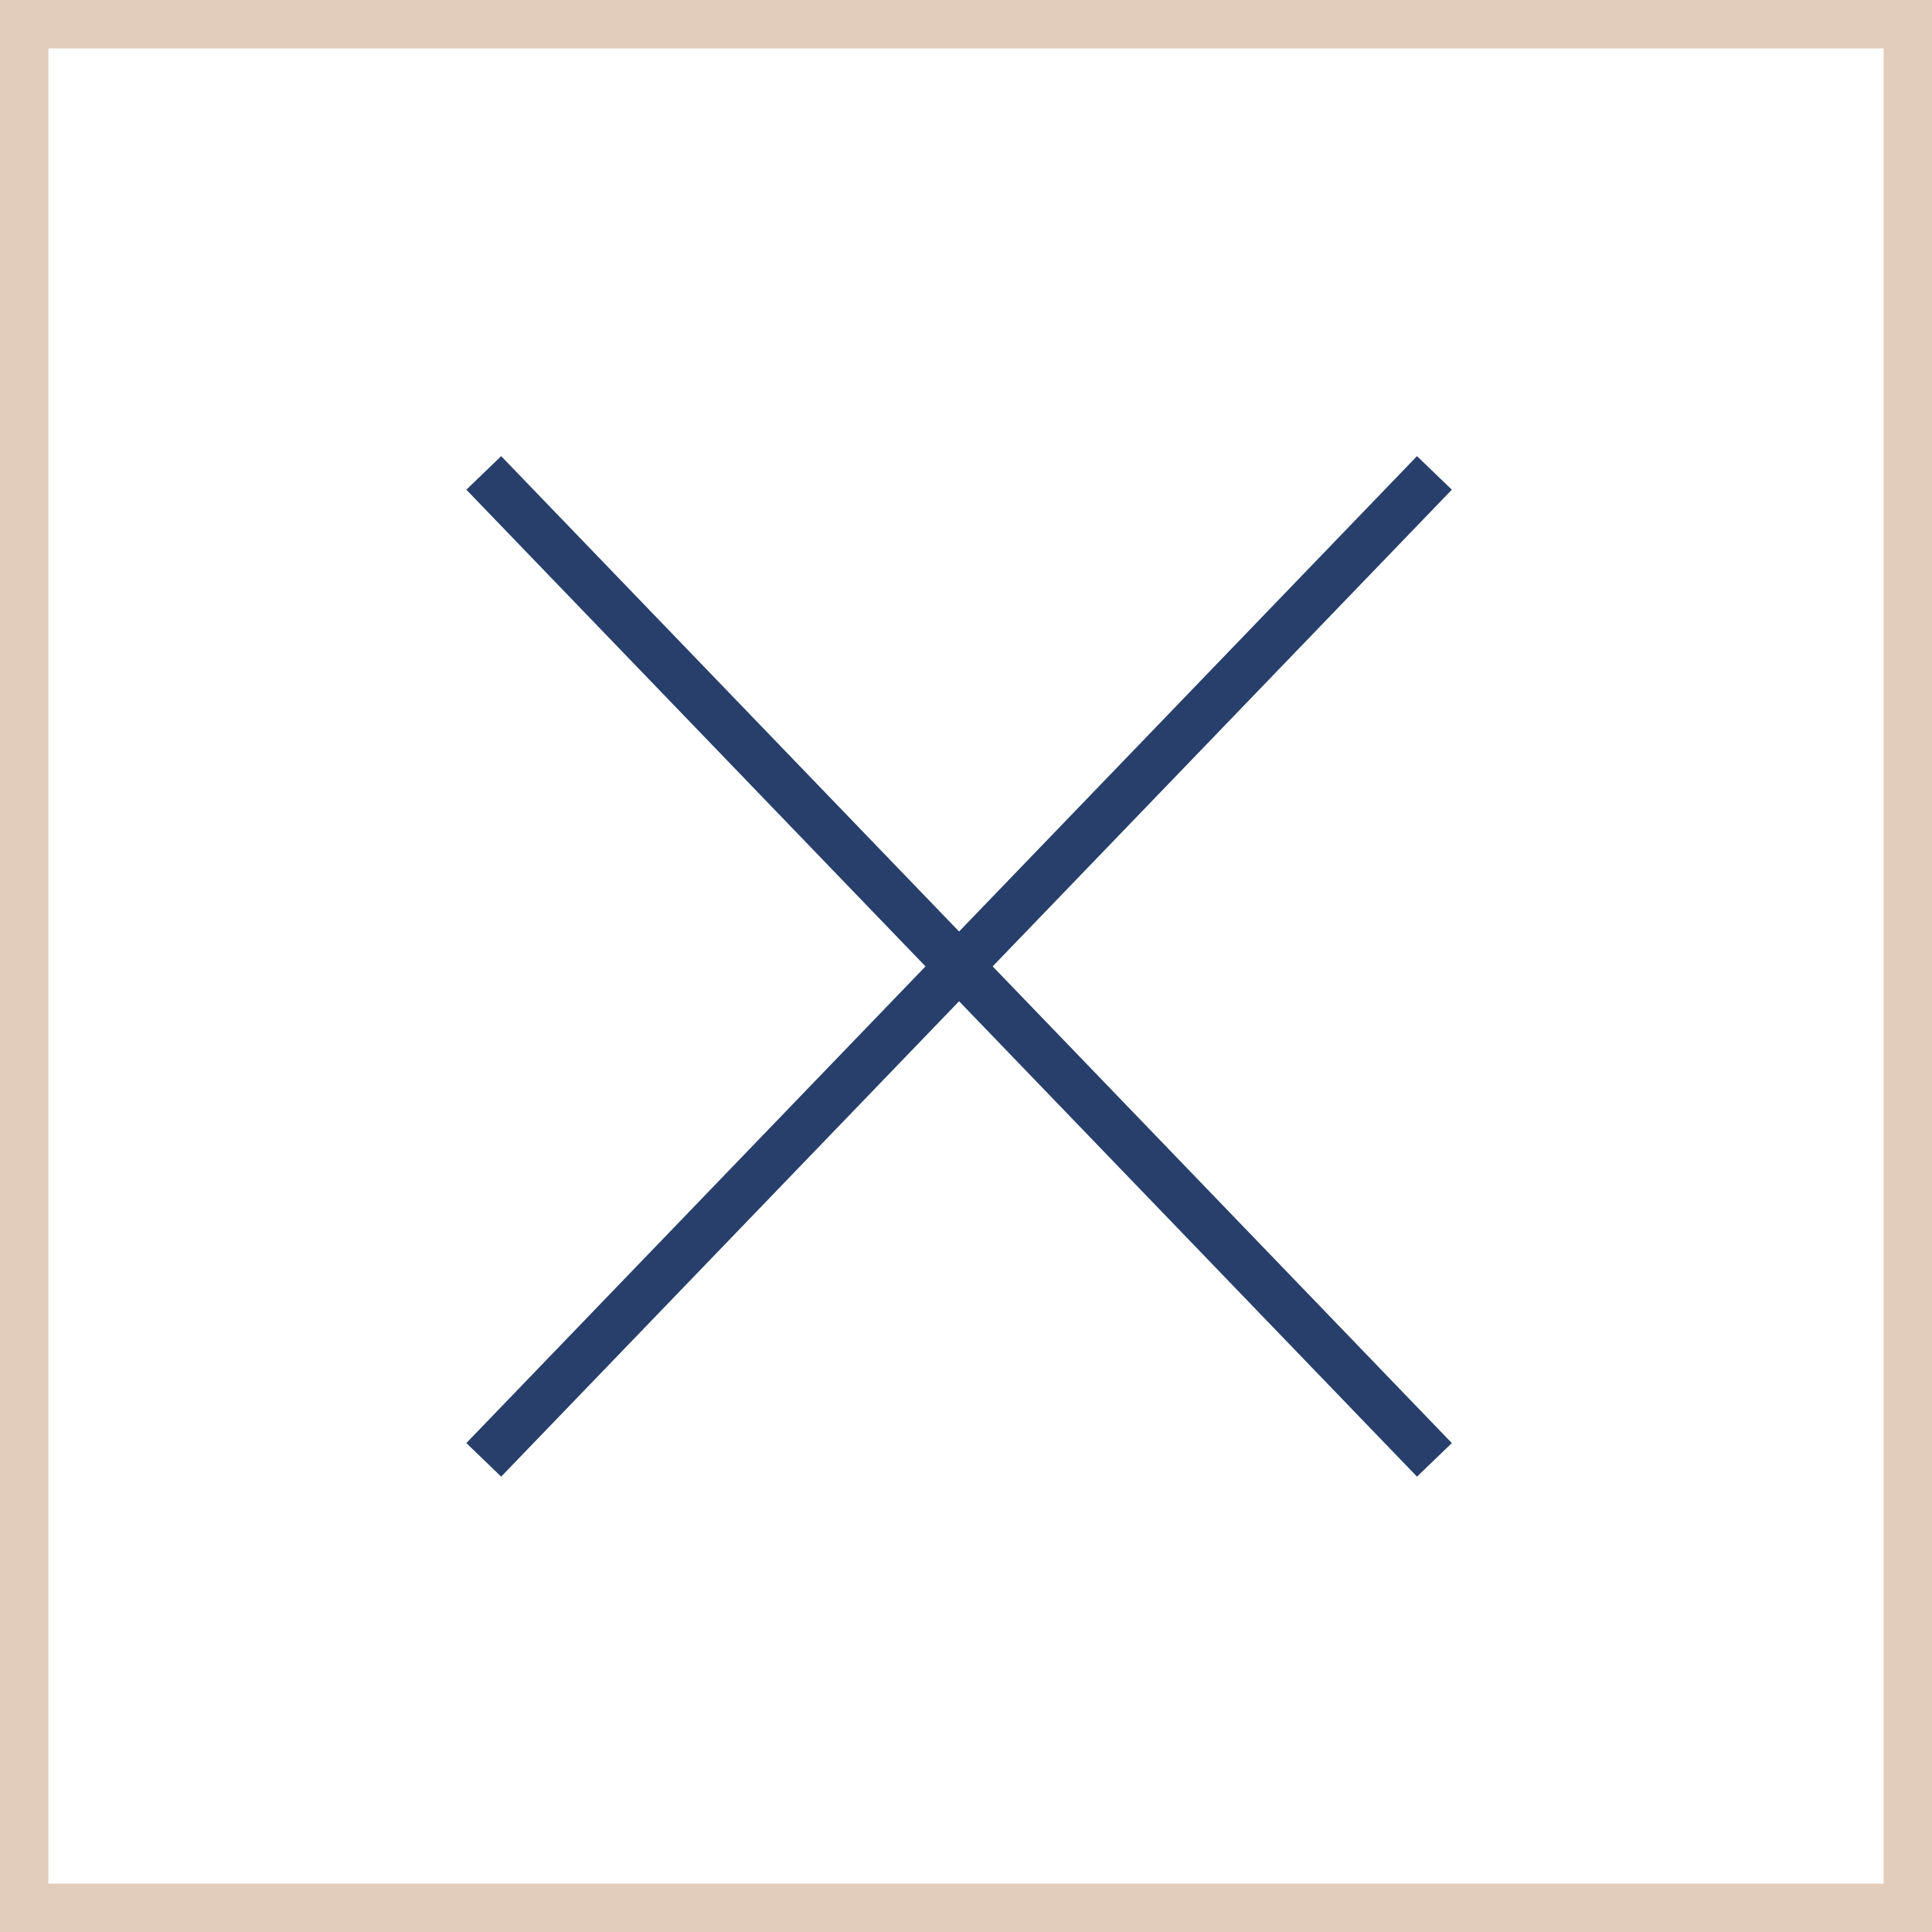
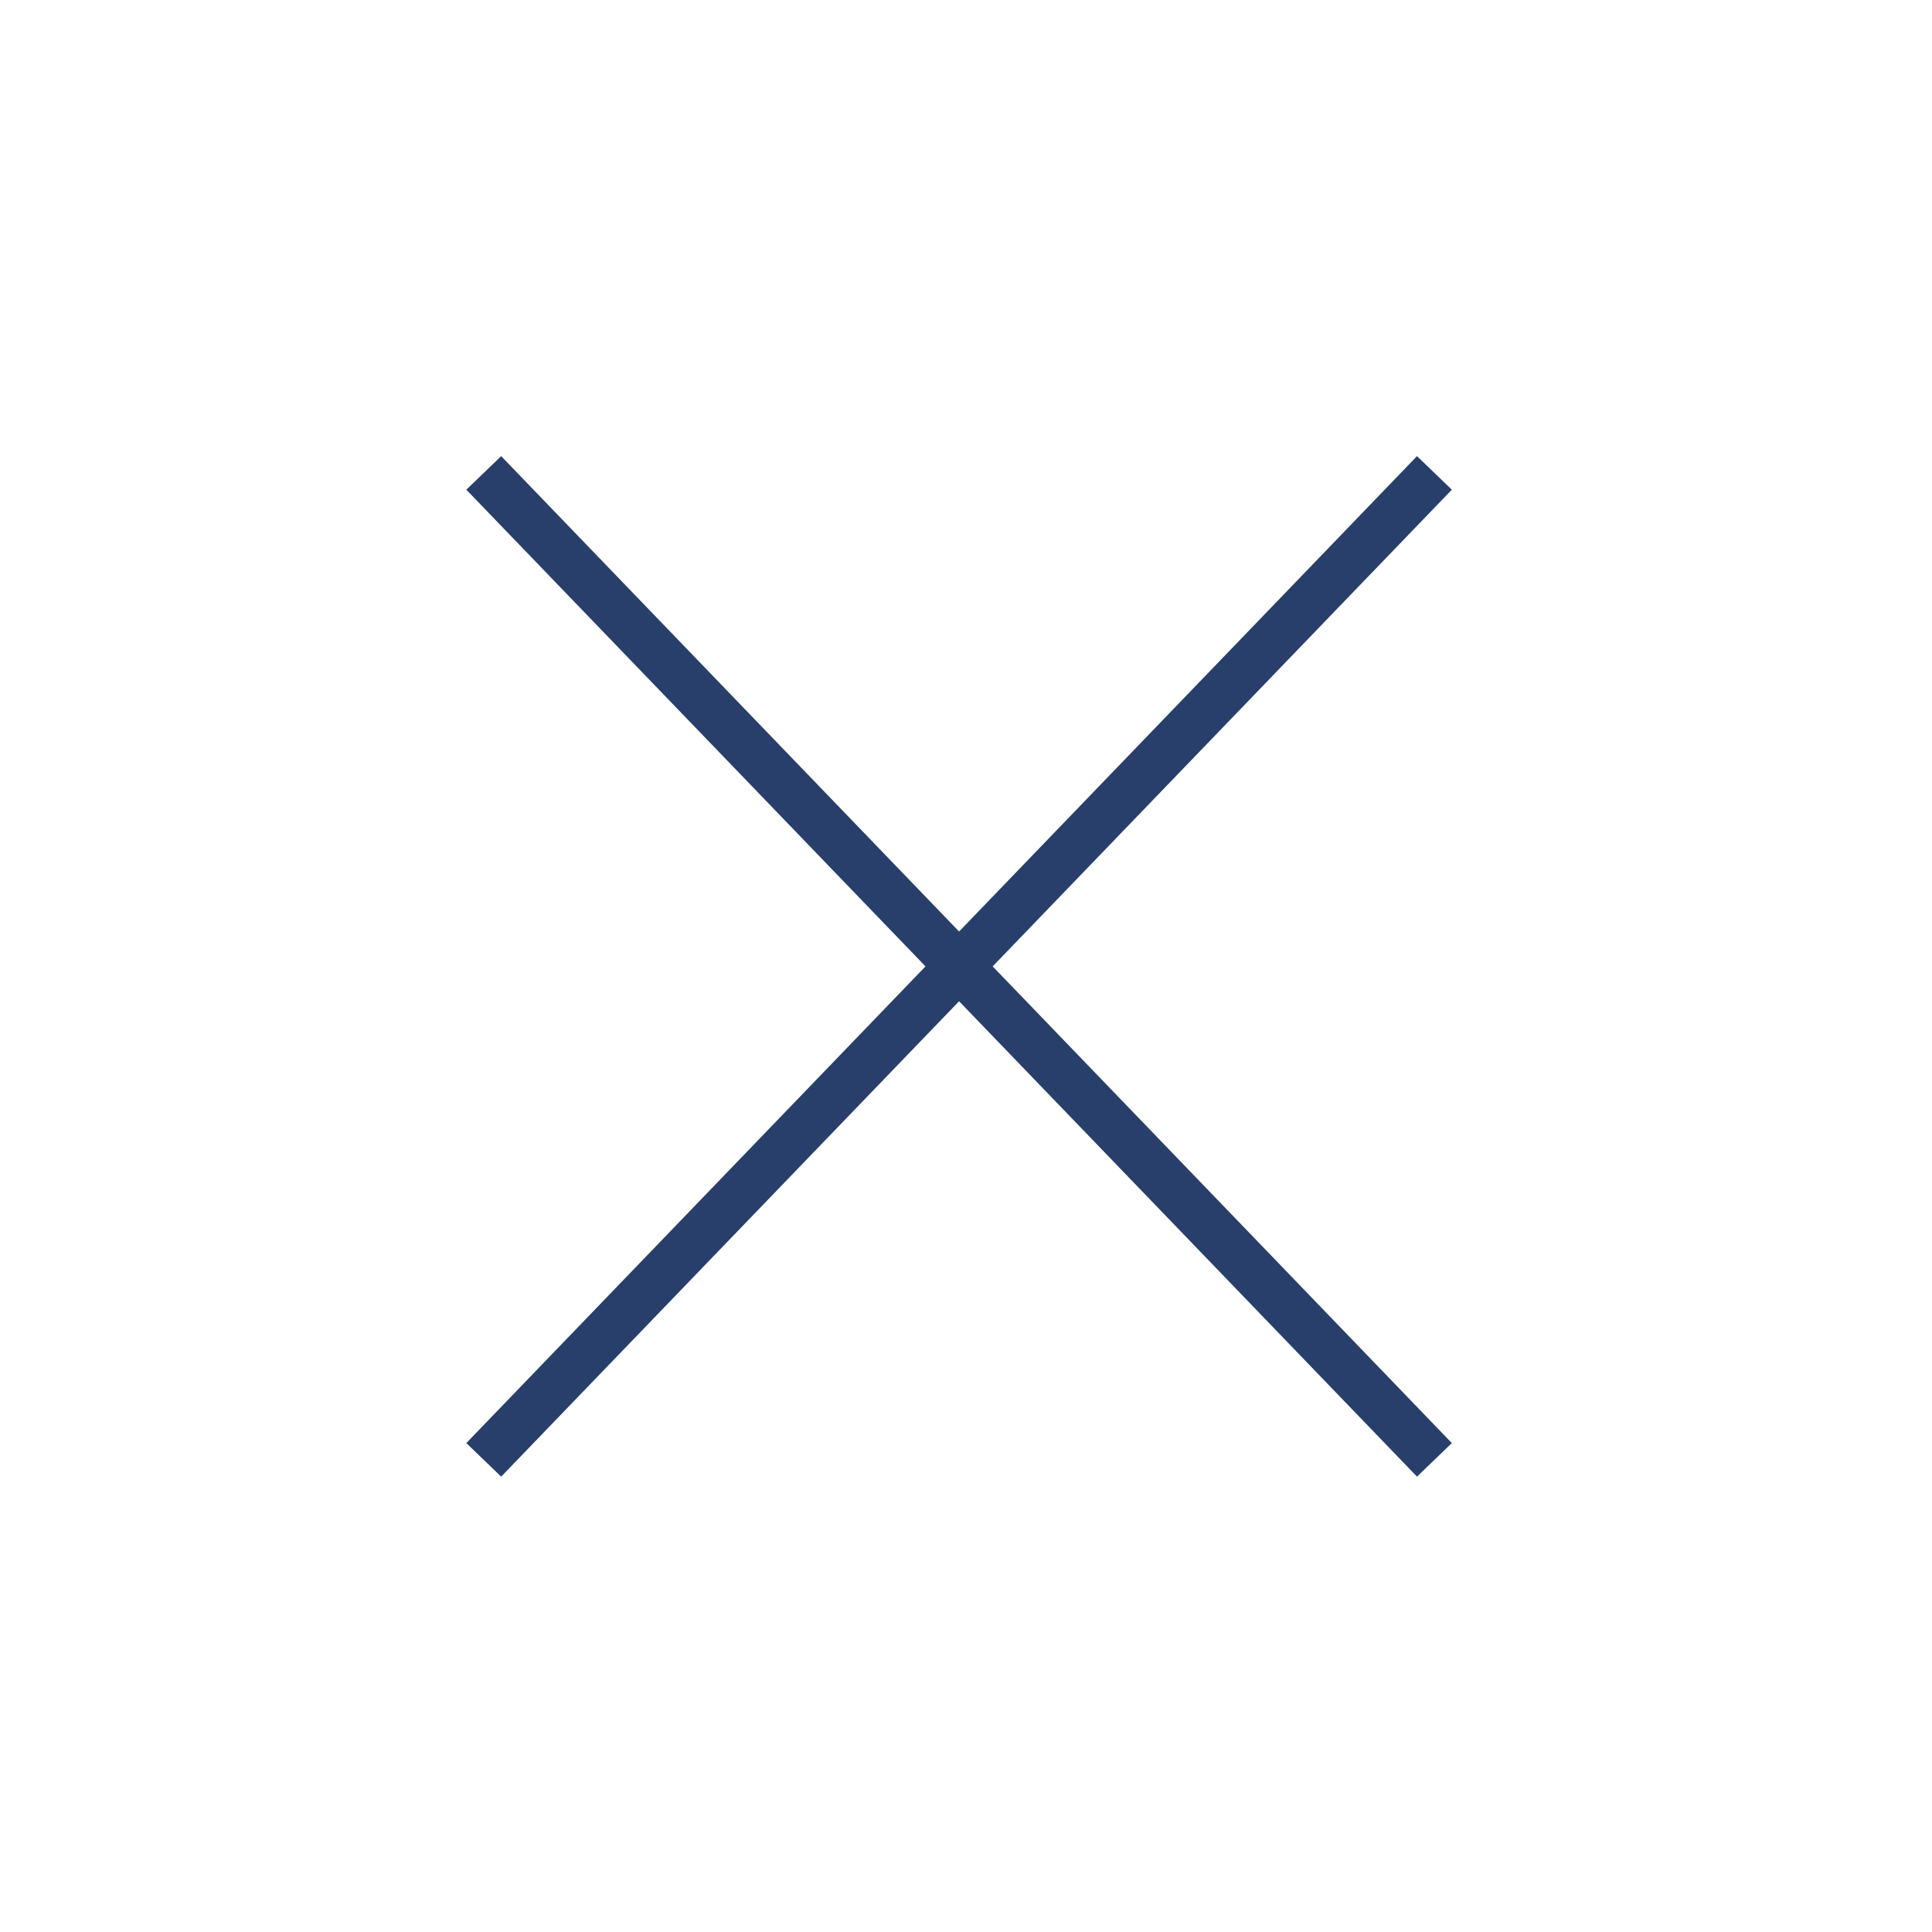
<svg xmlns="http://www.w3.org/2000/svg" width="39.938" height="39.938" viewBox="0 0 39.938 39.938">
  <defs>
    <style>.a{fill:#fff;stroke:#e2cdbd;}.b,.d{fill:none;}.b{stroke:#283f6b;}.c{stroke:none;}</style>
  </defs>
  <g transform="translate(-1142.999 -13)">
    <g transform="translate(1142.999 13)">
      <g class="a">
-         <rect class="c" width="39.938" height="39.938" />
-         <rect class="d" x="0.5" y="0.5" width="38.938" height="38.938" />
-       </g>
+         </g>
    </g>
    <g transform="translate(1152.999 22.776)">
      <line class="b" x2="19.652" y2="20.402" />
      <line class="b" x1="19.652" y2="20.402" />
    </g>
  </g>
</svg>